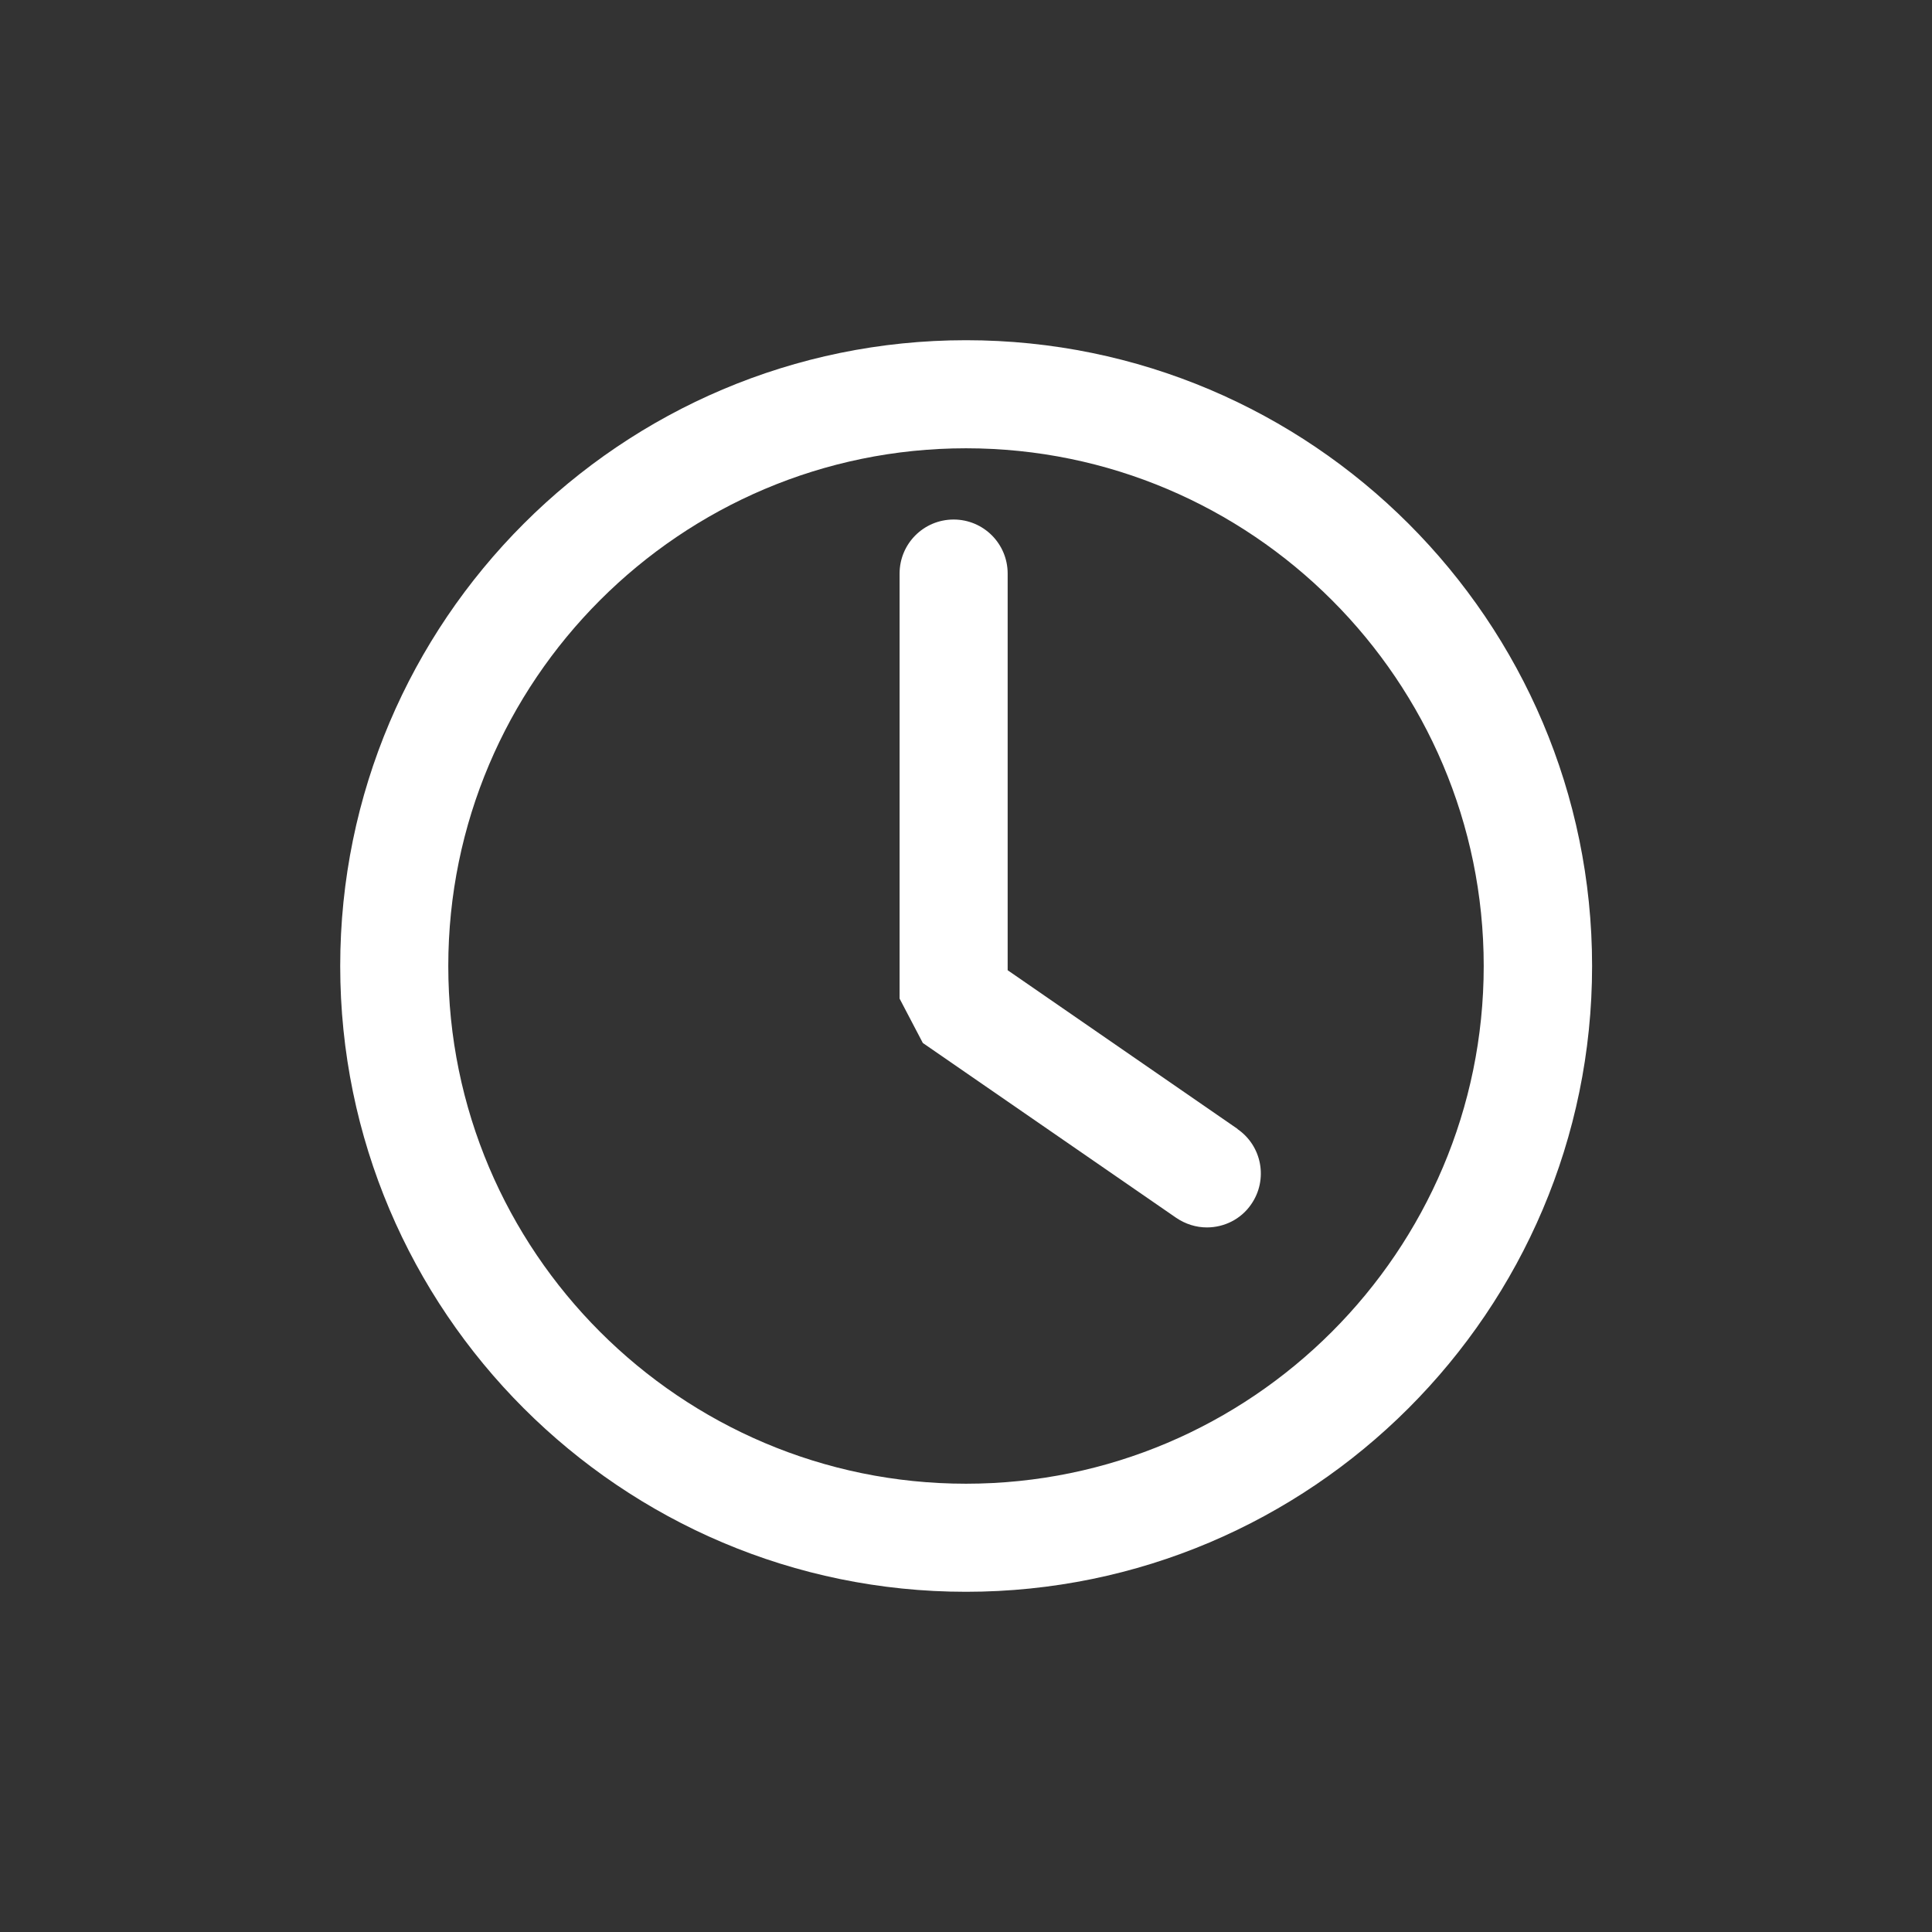
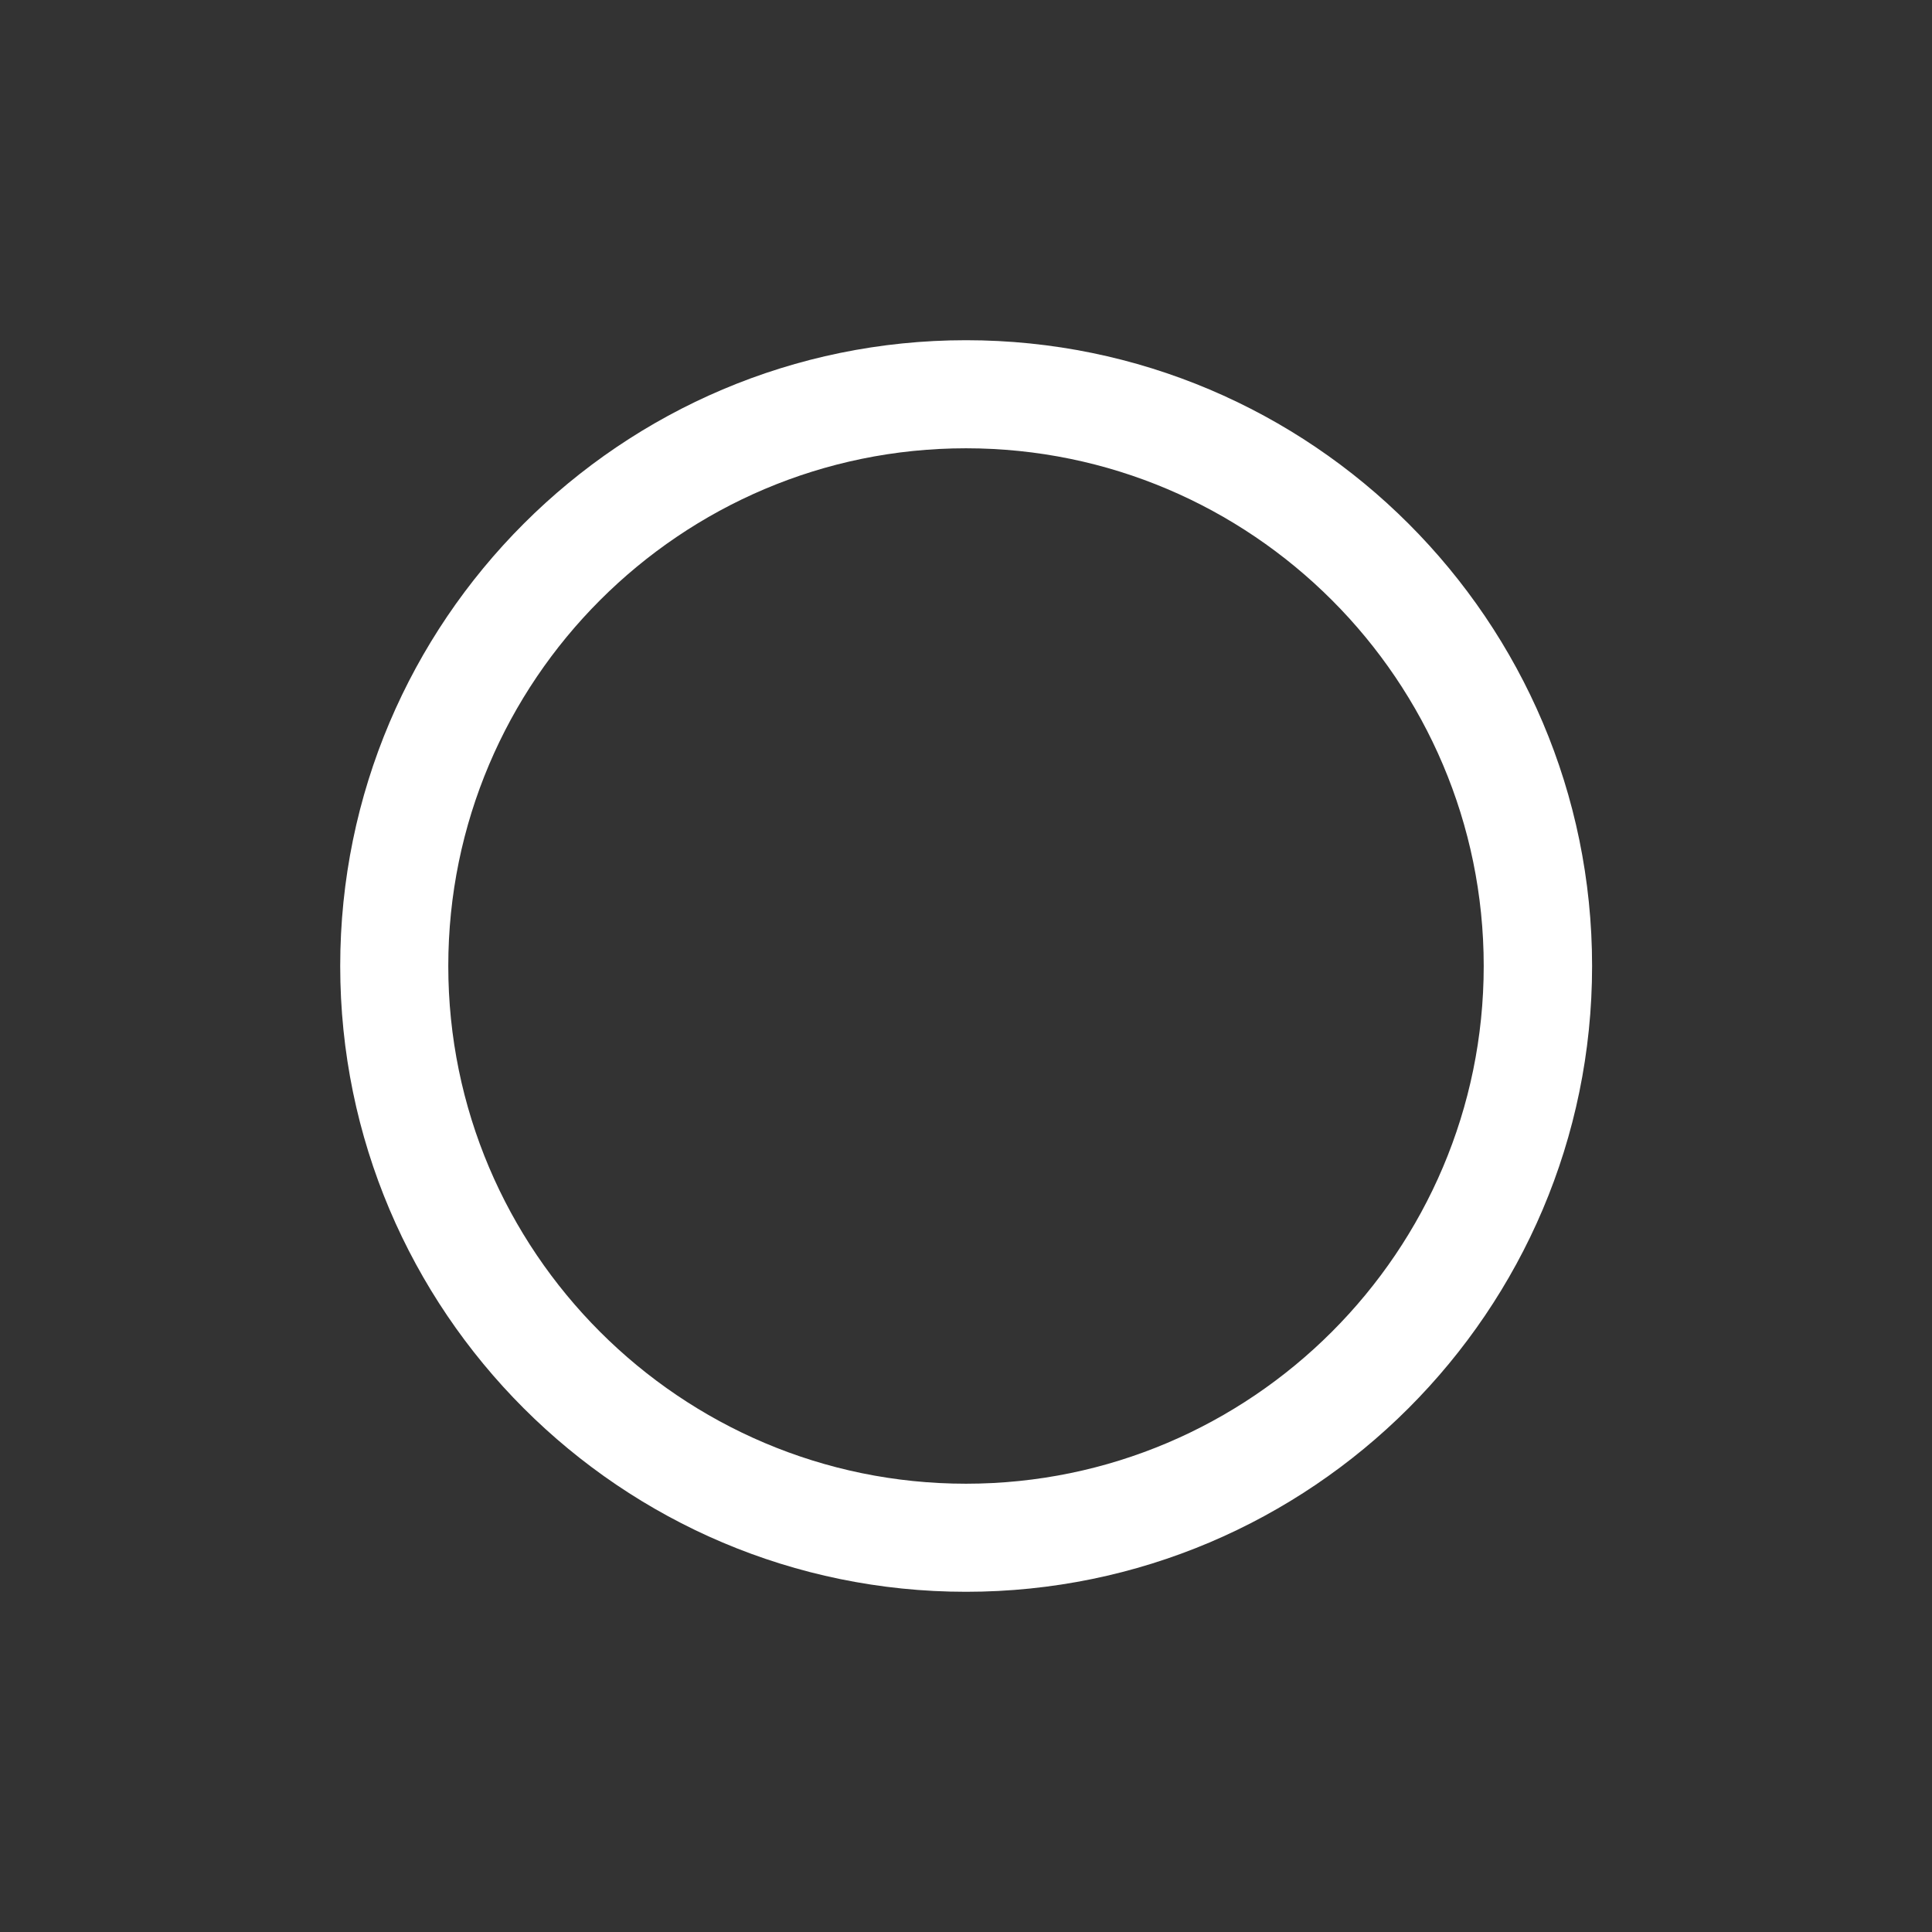
<svg xmlns="http://www.w3.org/2000/svg" id="Layer_1" viewBox="0 0 64 64">
  <rect x="0" y="0" width="64" height="64" fill="#333333" stroke="none" />
  <defs>
    <style>.cls-1{fill:#fff;}</style>
  </defs>
  <path class="cls-1" d="M32,11.27c-11.43,0-20.73,9.3-20.73,20.73s9.3,20.73,20.73,20.73,20.74-9.3,20.74-20.73-9.3-20.73-20.74-20.73ZM32,49.15c-9.46,0-17.15-7.7-17.15-17.15s7.69-17.15,17.15-17.15,17.15,7.7,17.15,17.15-7.7,17.15-17.15,17.15Z" />
-   <path class="cls-1" d="M41,37.4l-7.62-5.26v-13.14c0-.99-.8-1.79-1.79-1.79s-1.79.8-1.79,1.79v14.08l.77,1.47,8.39,5.79c.31.21.66.32,1.02.32.57,0,1.13-.27,1.47-.77.56-.81.36-1.93-.46-2.49Z" />
</svg>